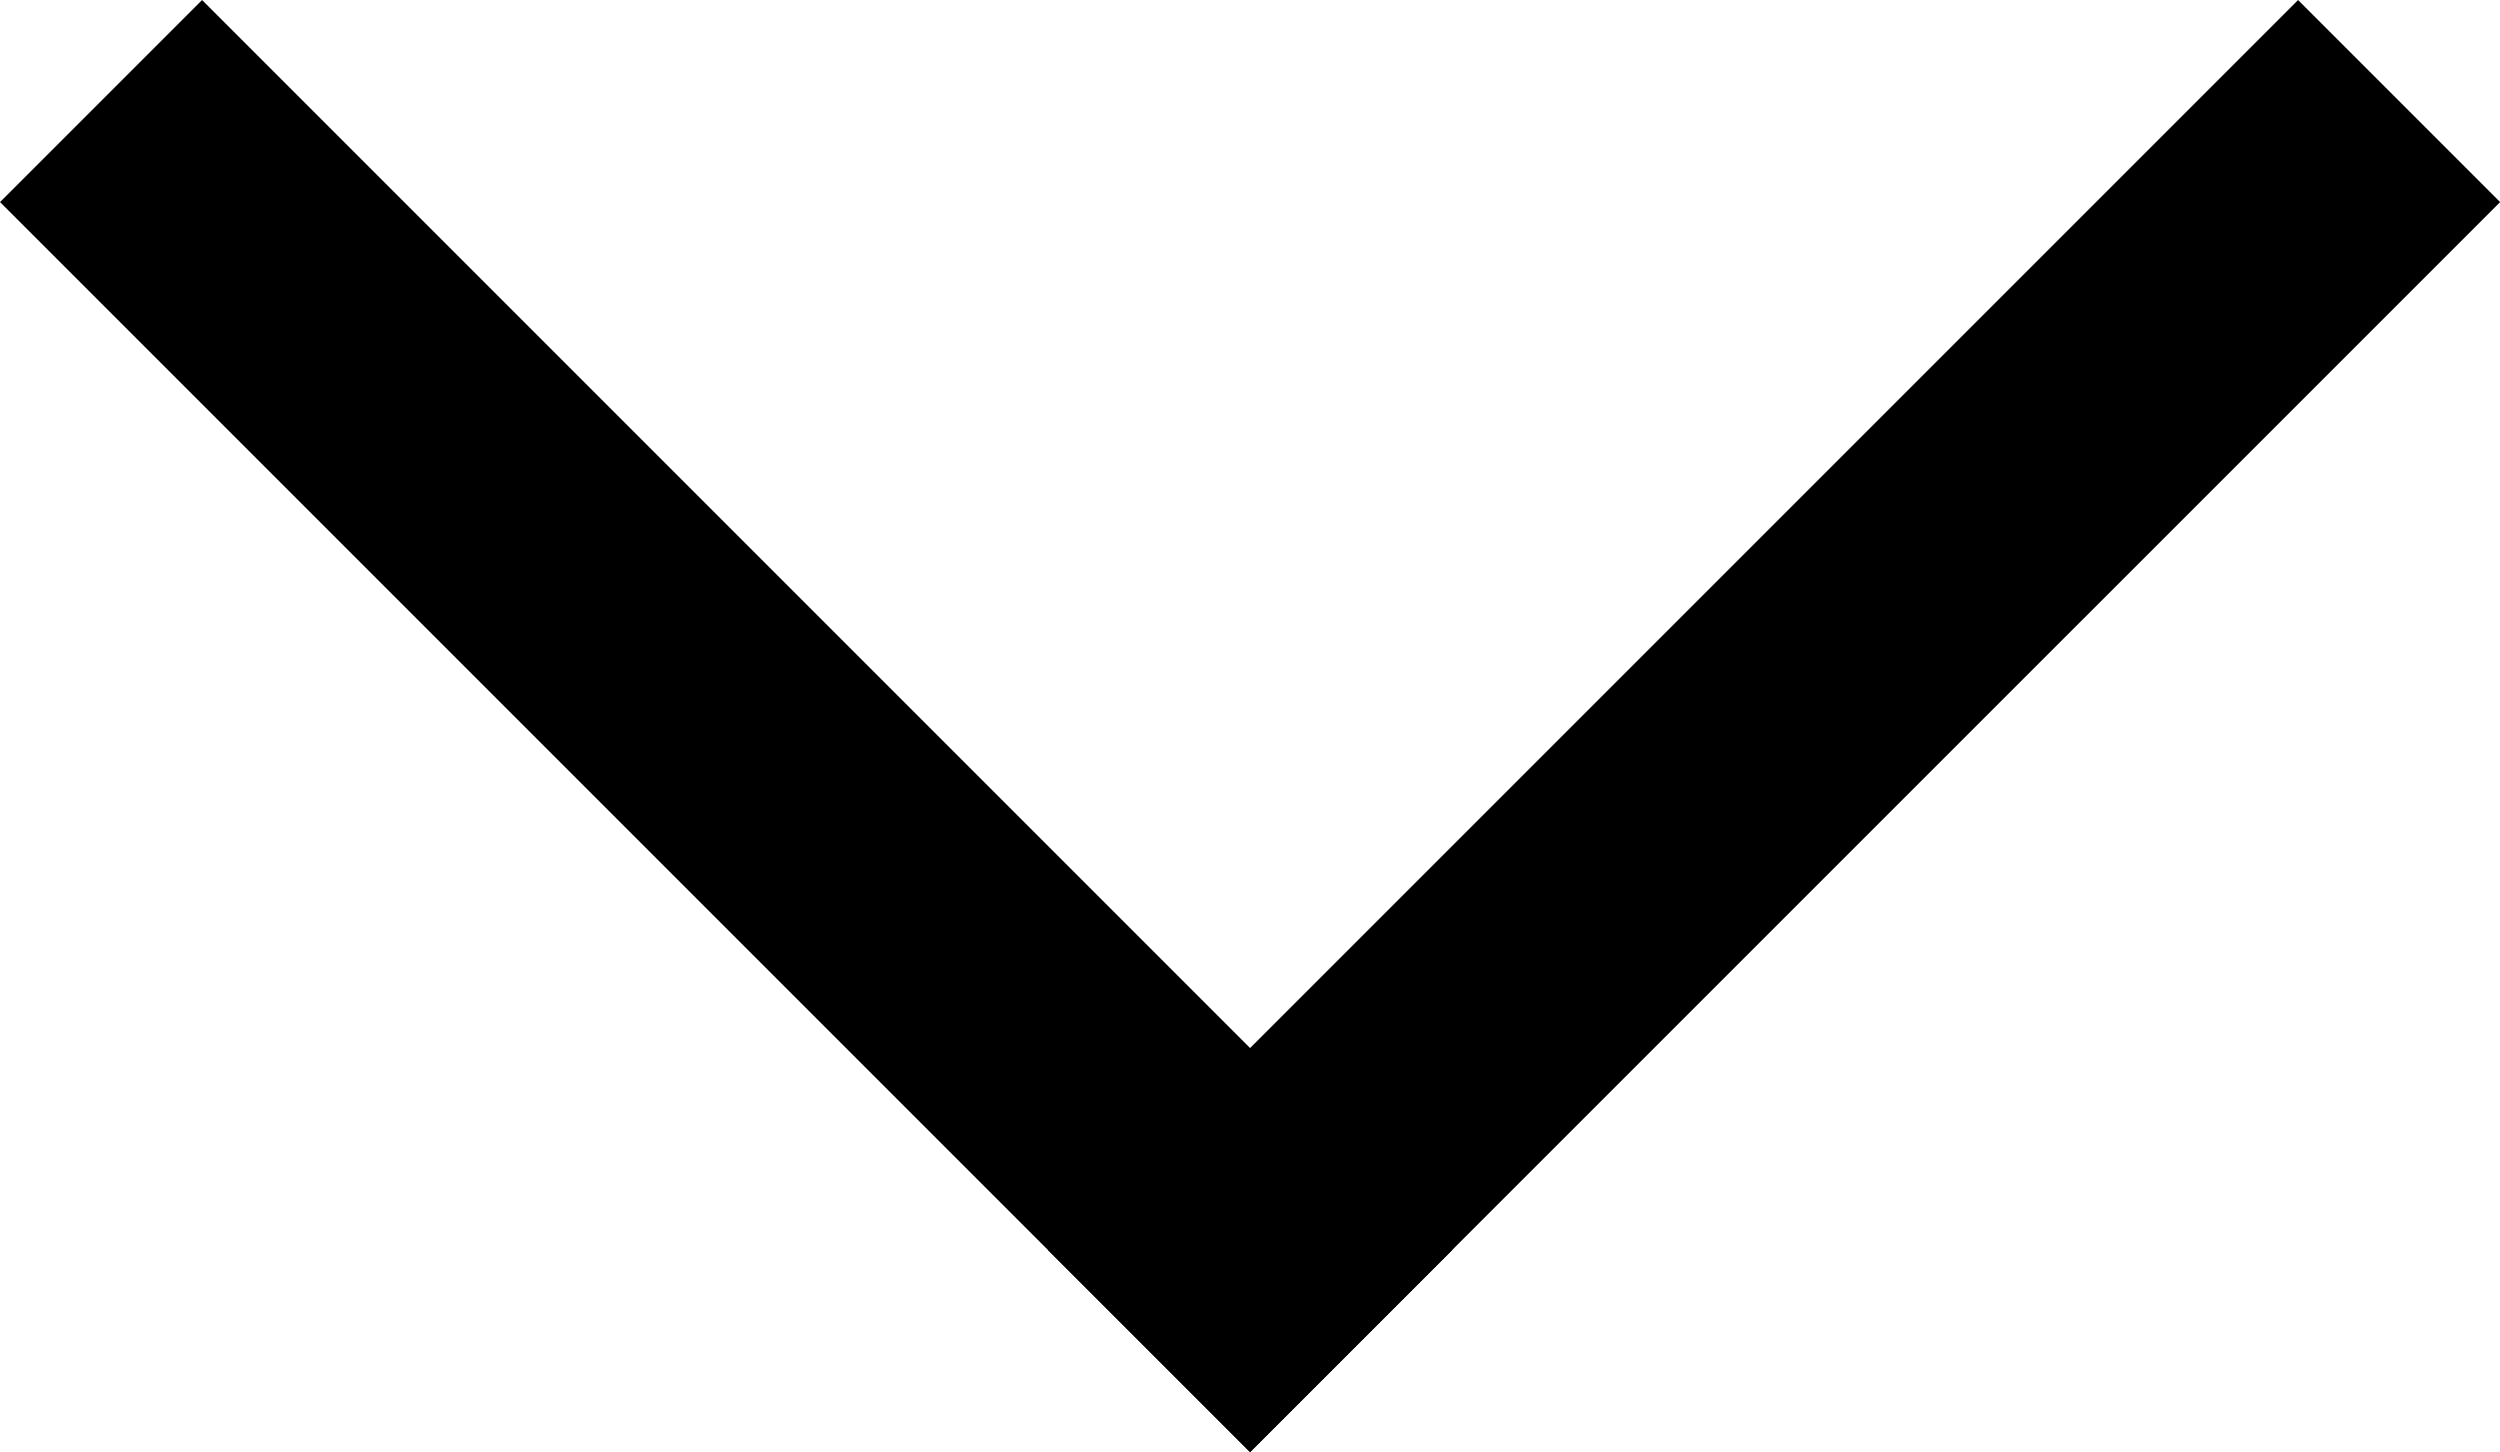
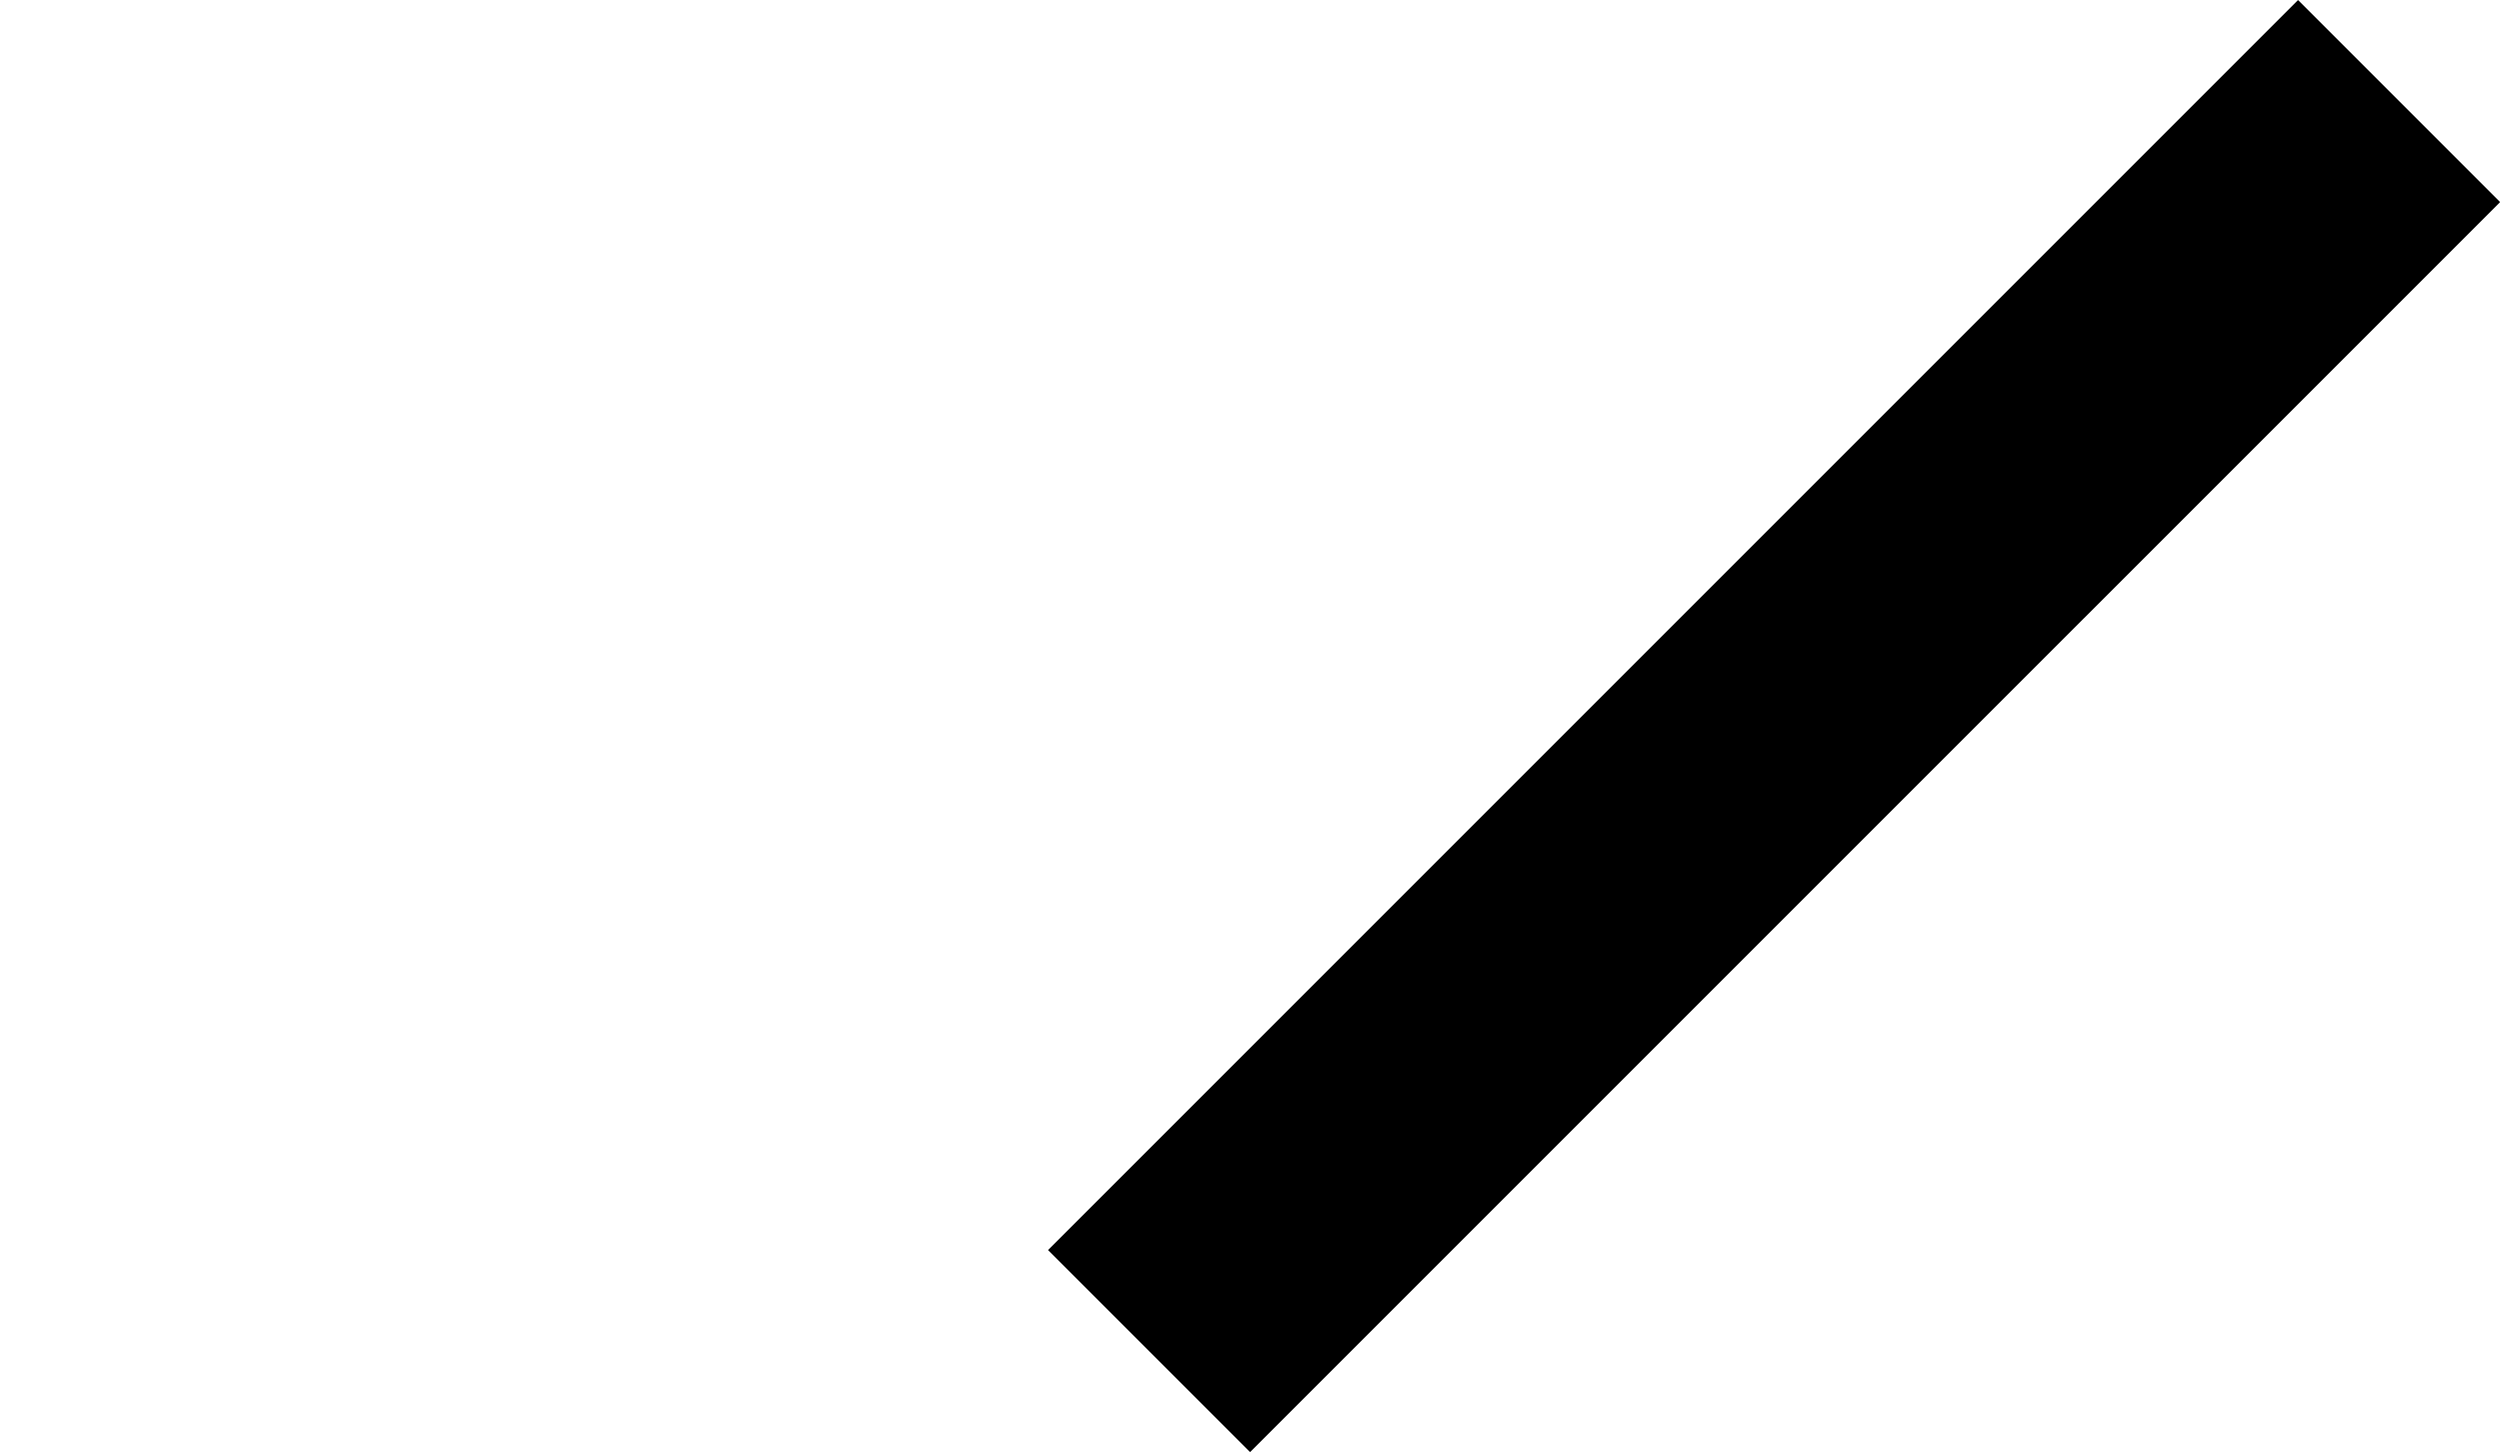
<svg xmlns="http://www.w3.org/2000/svg" width="15.749" height="9.147" viewBox="0 0 15.749 9.147">
  <g id="Group_259" data-name="Group 259" transform="translate(-353.227 -2366.227)">
-     <line id="Line_36" data-name="Line 36" x2="6.602" y2="6.602" transform="translate(354.5 2367.5)" fill="none" stroke="#000" stroke-linecap="square" stroke-width="1.8" />
    <line id="Line_37" data-name="Line 37" x1="6.602" y2="6.602" transform="translate(361.102 2367.5)" fill="none" stroke="#000" stroke-linecap="square" stroke-width="1.8" />
  </g>
</svg>